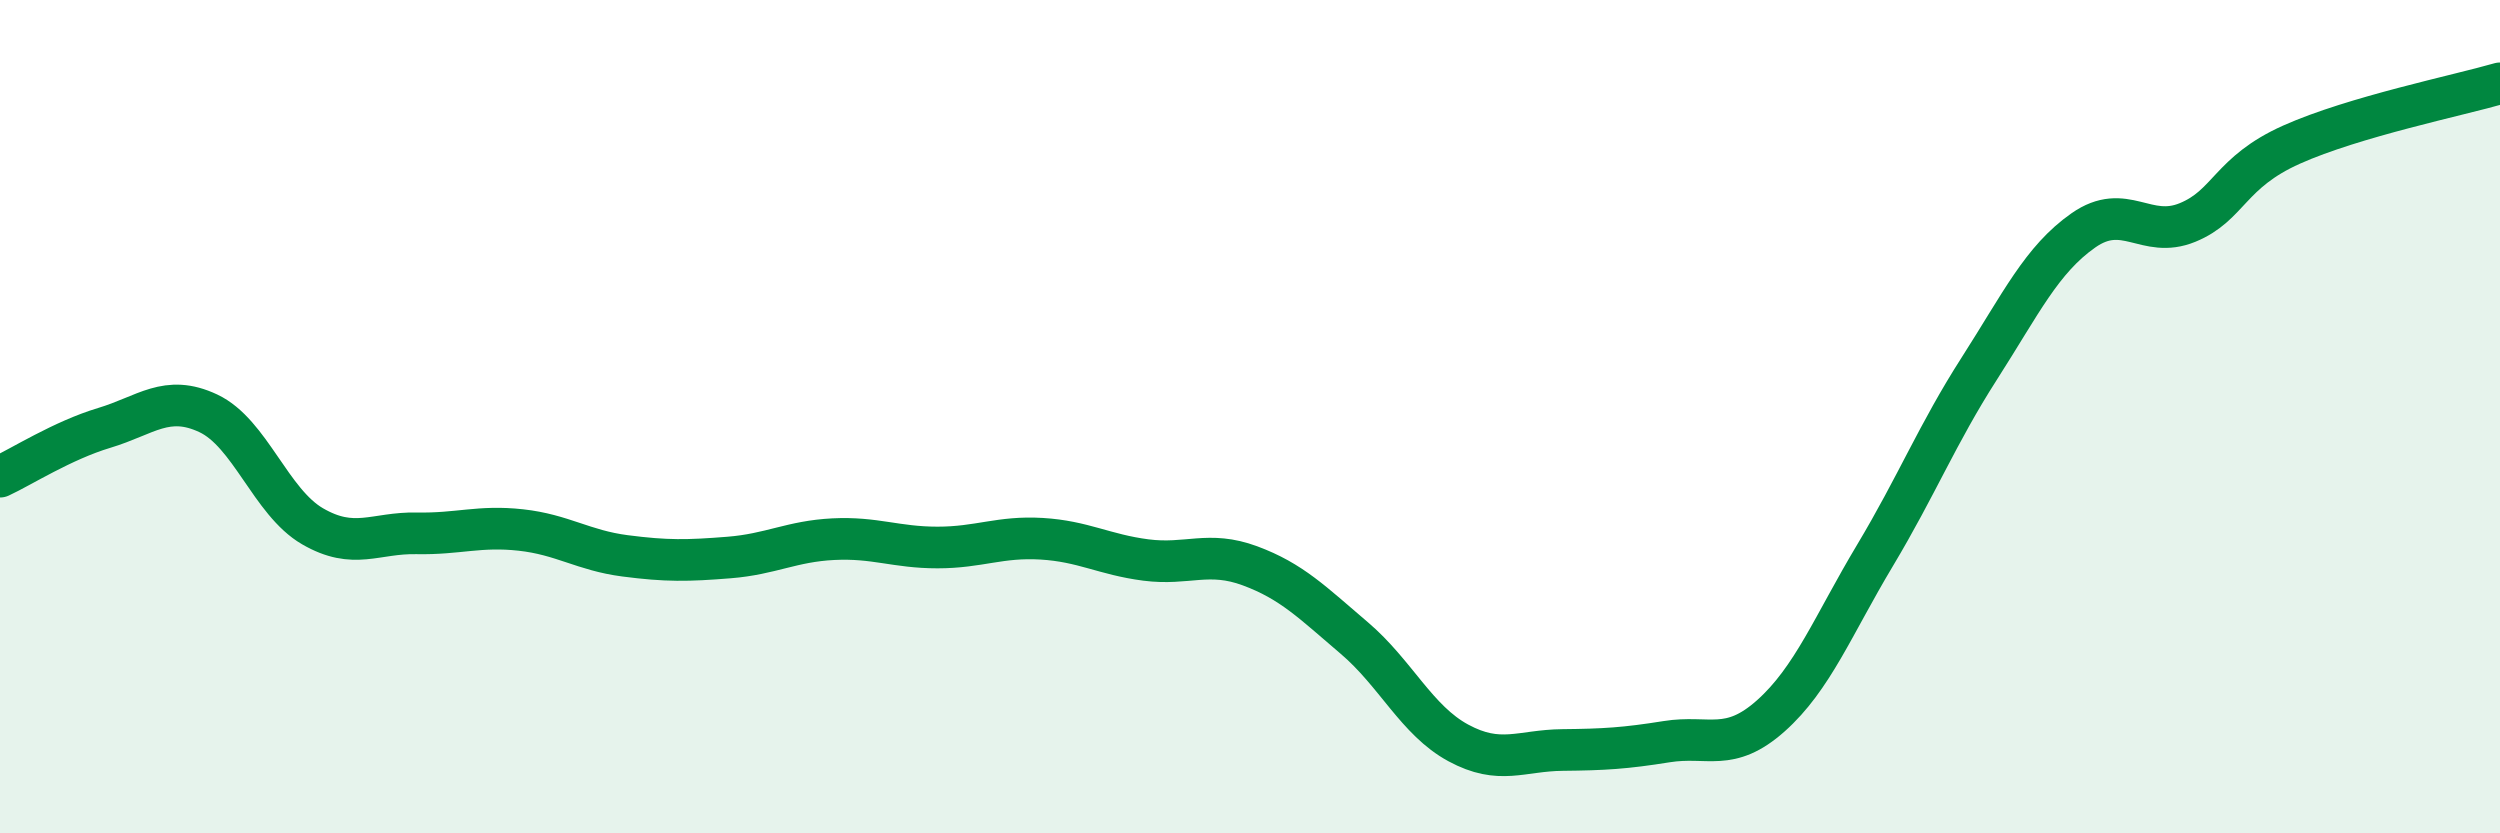
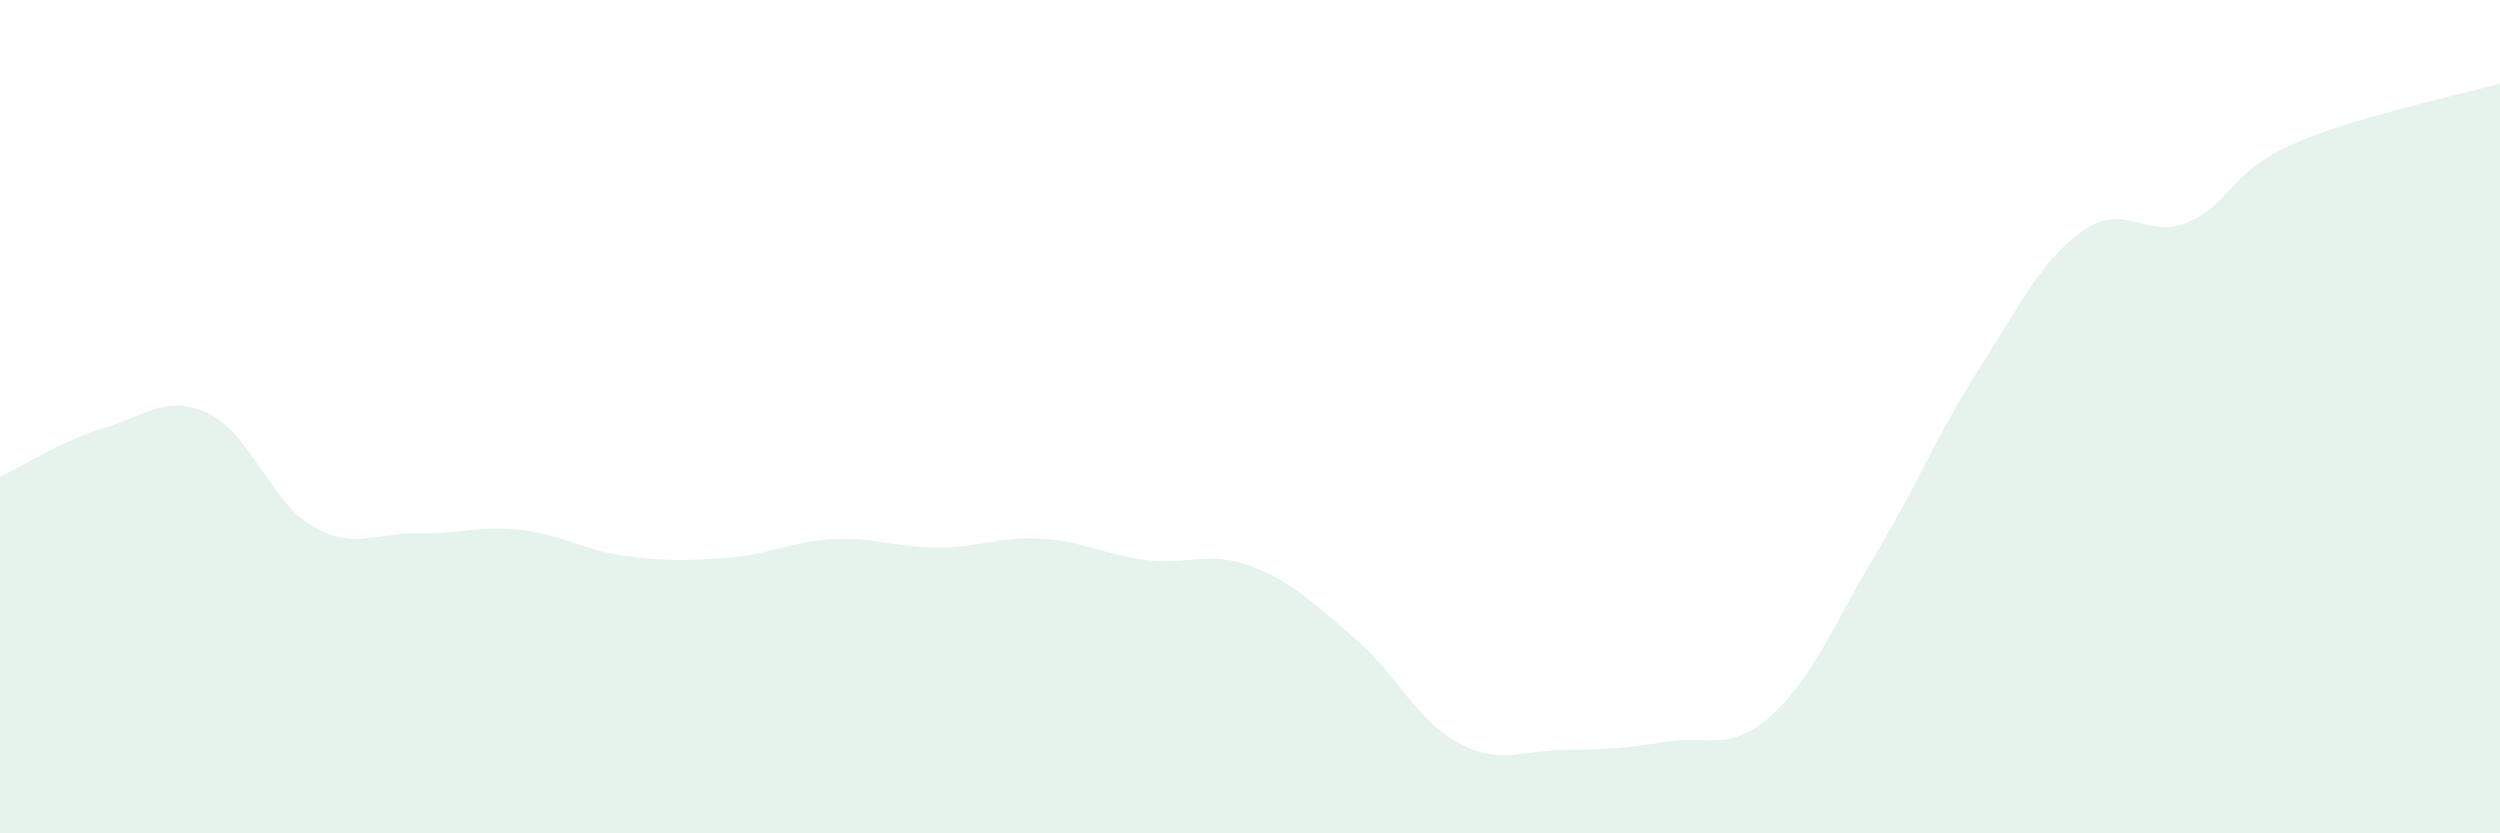
<svg xmlns="http://www.w3.org/2000/svg" width="60" height="20" viewBox="0 0 60 20">
  <path d="M 0,11.44 C 0.5,11.21 1.5,10.57 2.5,10.27 C 3.5,9.97 4,9.45 5,9.92 C 6,10.39 6.5,12.05 7.5,12.63 C 8.5,13.21 9,12.78 10,12.8 C 11,12.82 11.5,12.61 12.5,12.72 C 13.5,12.83 14,13.21 15,13.34 C 16,13.47 16.5,13.46 17.5,13.38 C 18.5,13.3 19,12.99 20,12.94 C 21,12.89 21.5,13.14 22.5,13.14 C 23.5,13.14 24,12.87 25,12.93 C 26,12.99 26.5,13.31 27.5,13.44 C 28.5,13.57 29,13.21 30,13.58 C 31,13.95 31.5,14.46 32.5,15.31 C 33.5,16.16 34,17.29 35,17.83 C 36,18.37 36.5,18.01 37.5,18 C 38.5,17.99 39,17.96 40,17.8 C 41,17.64 41.5,18.07 42.5,17.18 C 43.5,16.29 44,15 45,13.33 C 46,11.66 46.5,10.41 47.5,8.85 C 48.5,7.29 49,6.23 50,5.53 C 51,4.83 51.5,5.75 52.5,5.34 C 53.5,4.93 53.5,4.14 55,3.47 C 56.5,2.8 59,2.29 60,2L60 20L0 20Z" fill="#008740" opacity="0.1" stroke-linecap="round" stroke-linejoin="round" />
-   <path d="M 0,11.44 C 0.5,11.21 1.5,10.57 2.5,10.27 C 3.5,9.97 4,9.45 5,9.92 C 6,10.39 6.5,12.05 7.5,12.63 C 8.5,13.21 9,12.78 10,12.8 C 11,12.82 11.5,12.61 12.5,12.72 C 13.5,12.83 14,13.21 15,13.34 C 16,13.47 16.5,13.46 17.5,13.38 C 18.5,13.3 19,12.99 20,12.94 C 21,12.89 21.5,13.14 22.5,13.14 C 23.5,13.14 24,12.87 25,12.93 C 26,12.99 26.5,13.31 27.5,13.44 C 28.5,13.57 29,13.21 30,13.58 C 31,13.95 31.5,14.46 32.5,15.31 C 33.5,16.16 34,17.29 35,17.83 C 36,18.37 36.5,18.01 37.5,18 C 38.5,17.99 39,17.96 40,17.8 C 41,17.64 41.5,18.07 42.5,17.18 C 43.5,16.29 44,15 45,13.33 C 46,11.66 46.5,10.41 47.5,8.85 C 48.5,7.29 49,6.23 50,5.53 C 51,4.83 51.5,5.75 52.5,5.34 C 53.5,4.93 53.5,4.14 55,3.47 C 56.5,2.8 59,2.29 60,2" stroke="#008740" stroke-width="1" fill="none" stroke-linecap="round" stroke-linejoin="round" />
</svg>